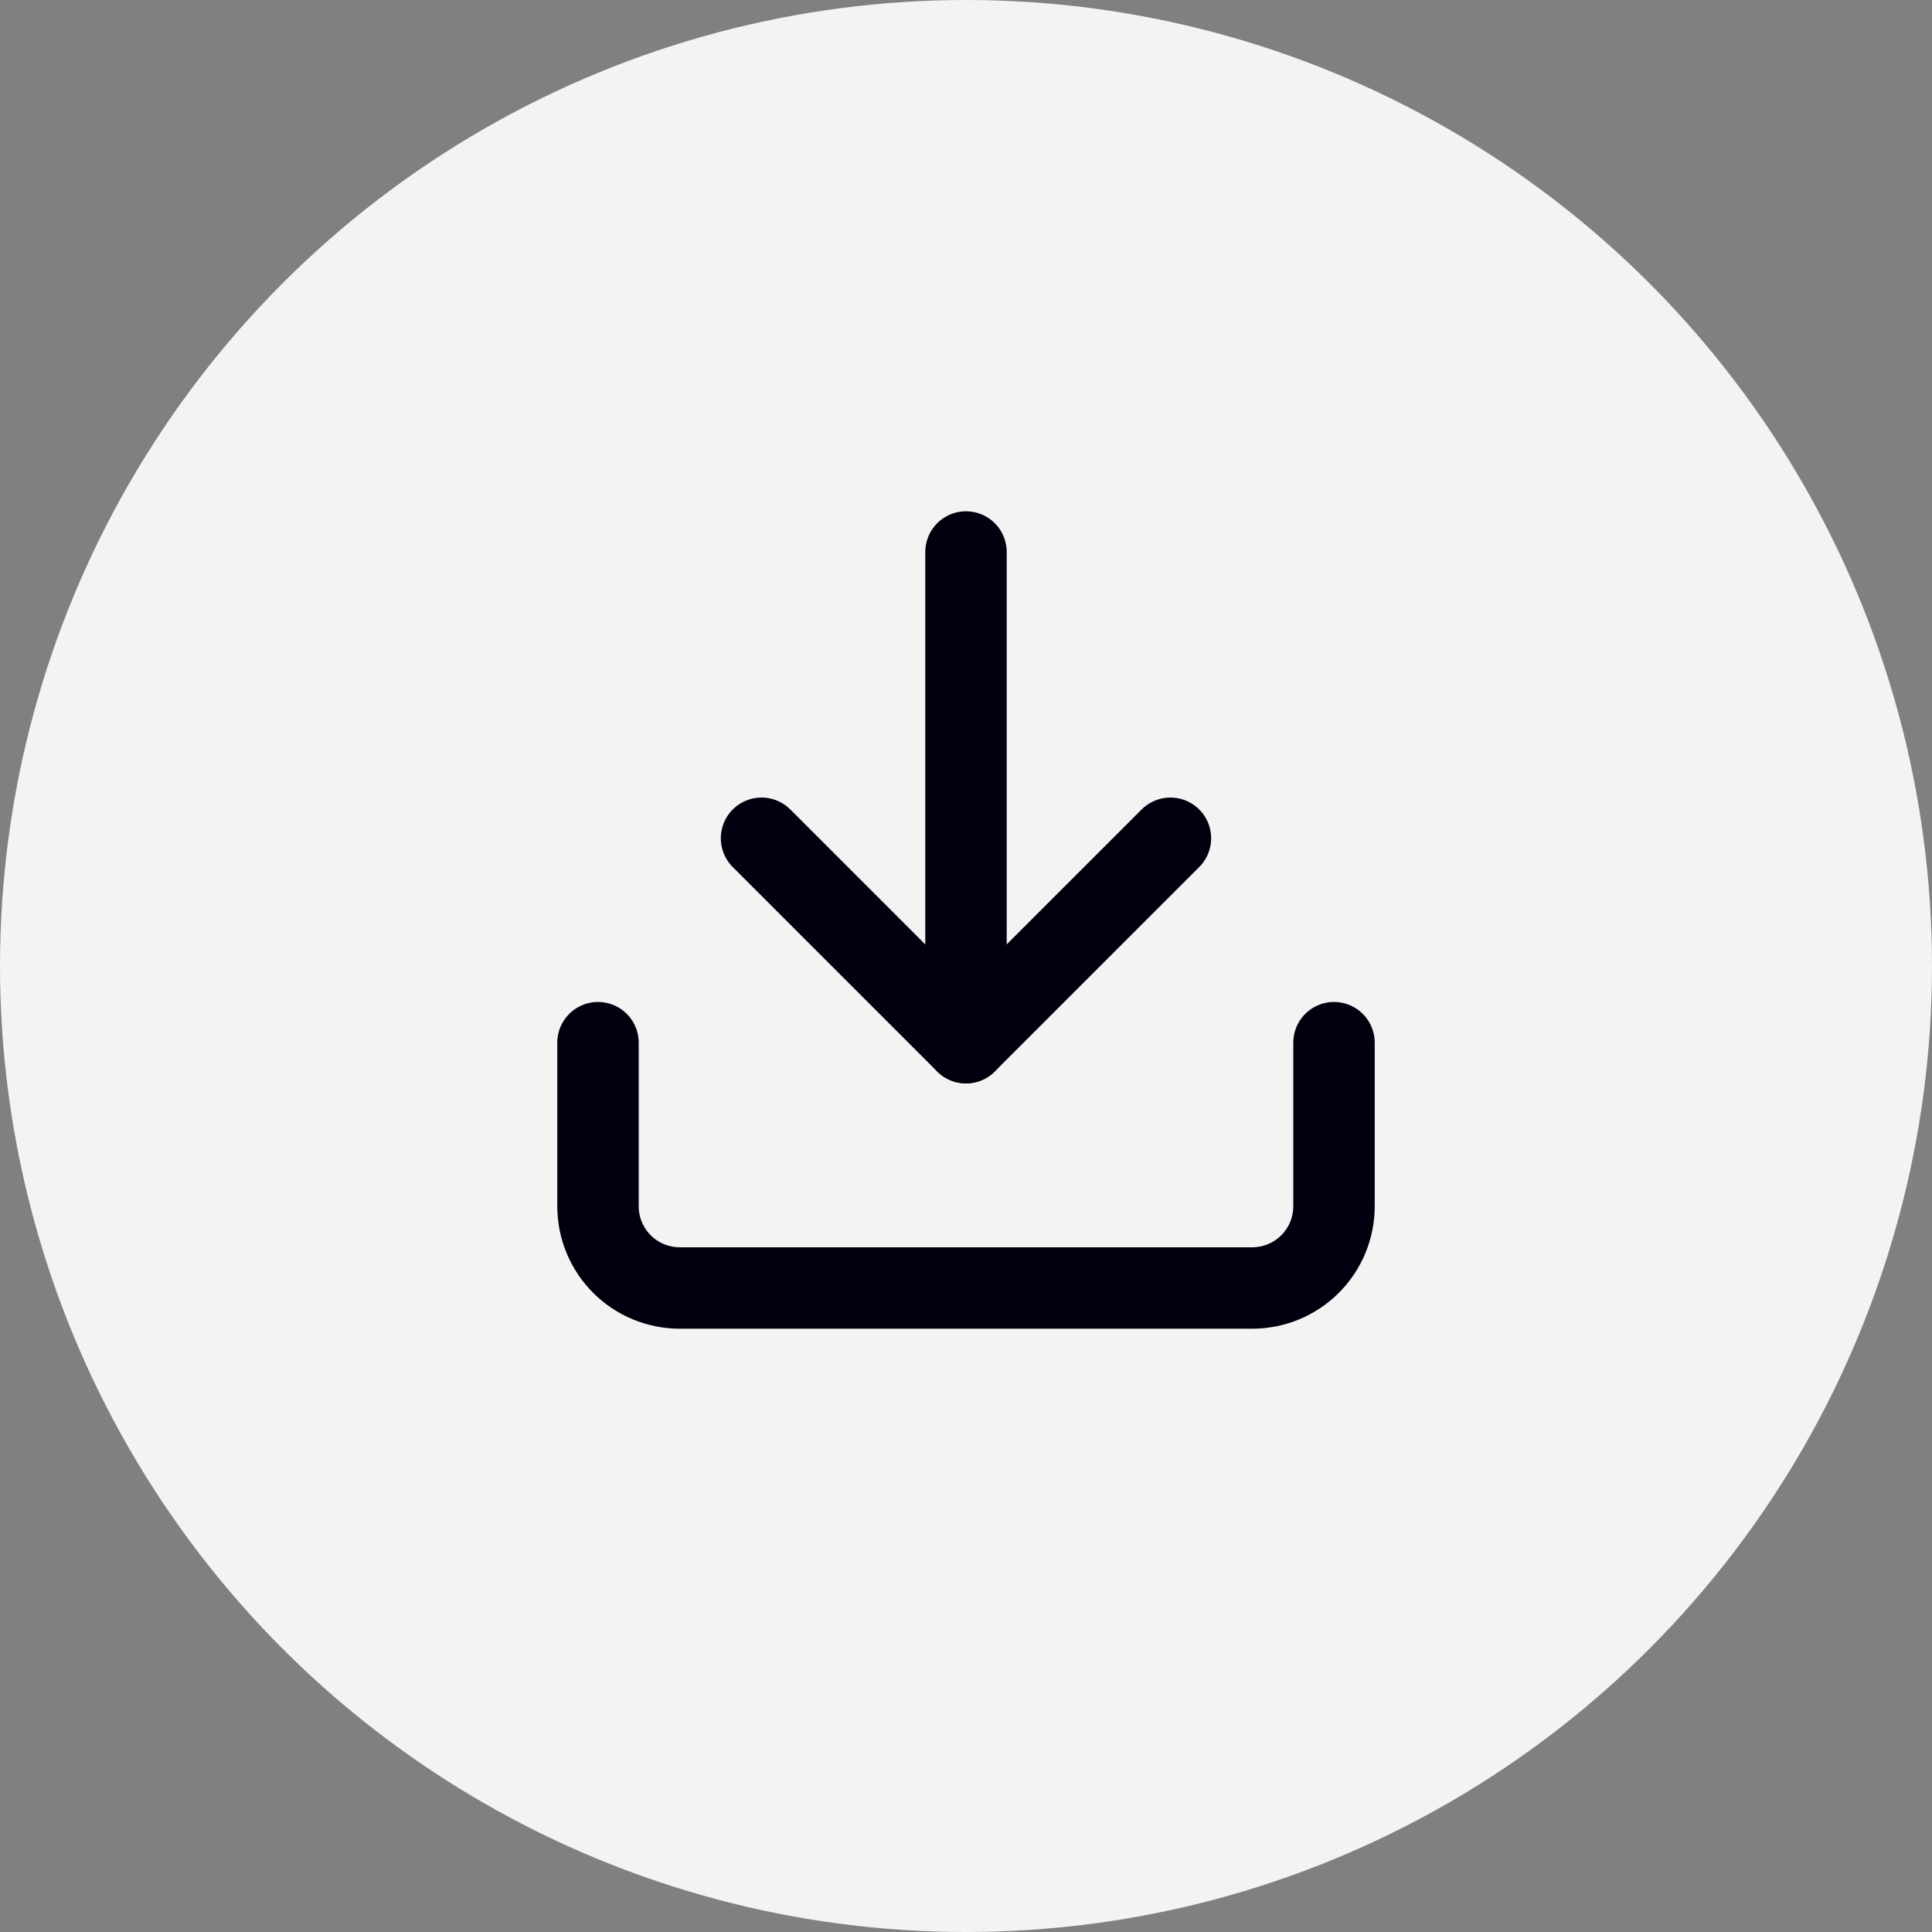
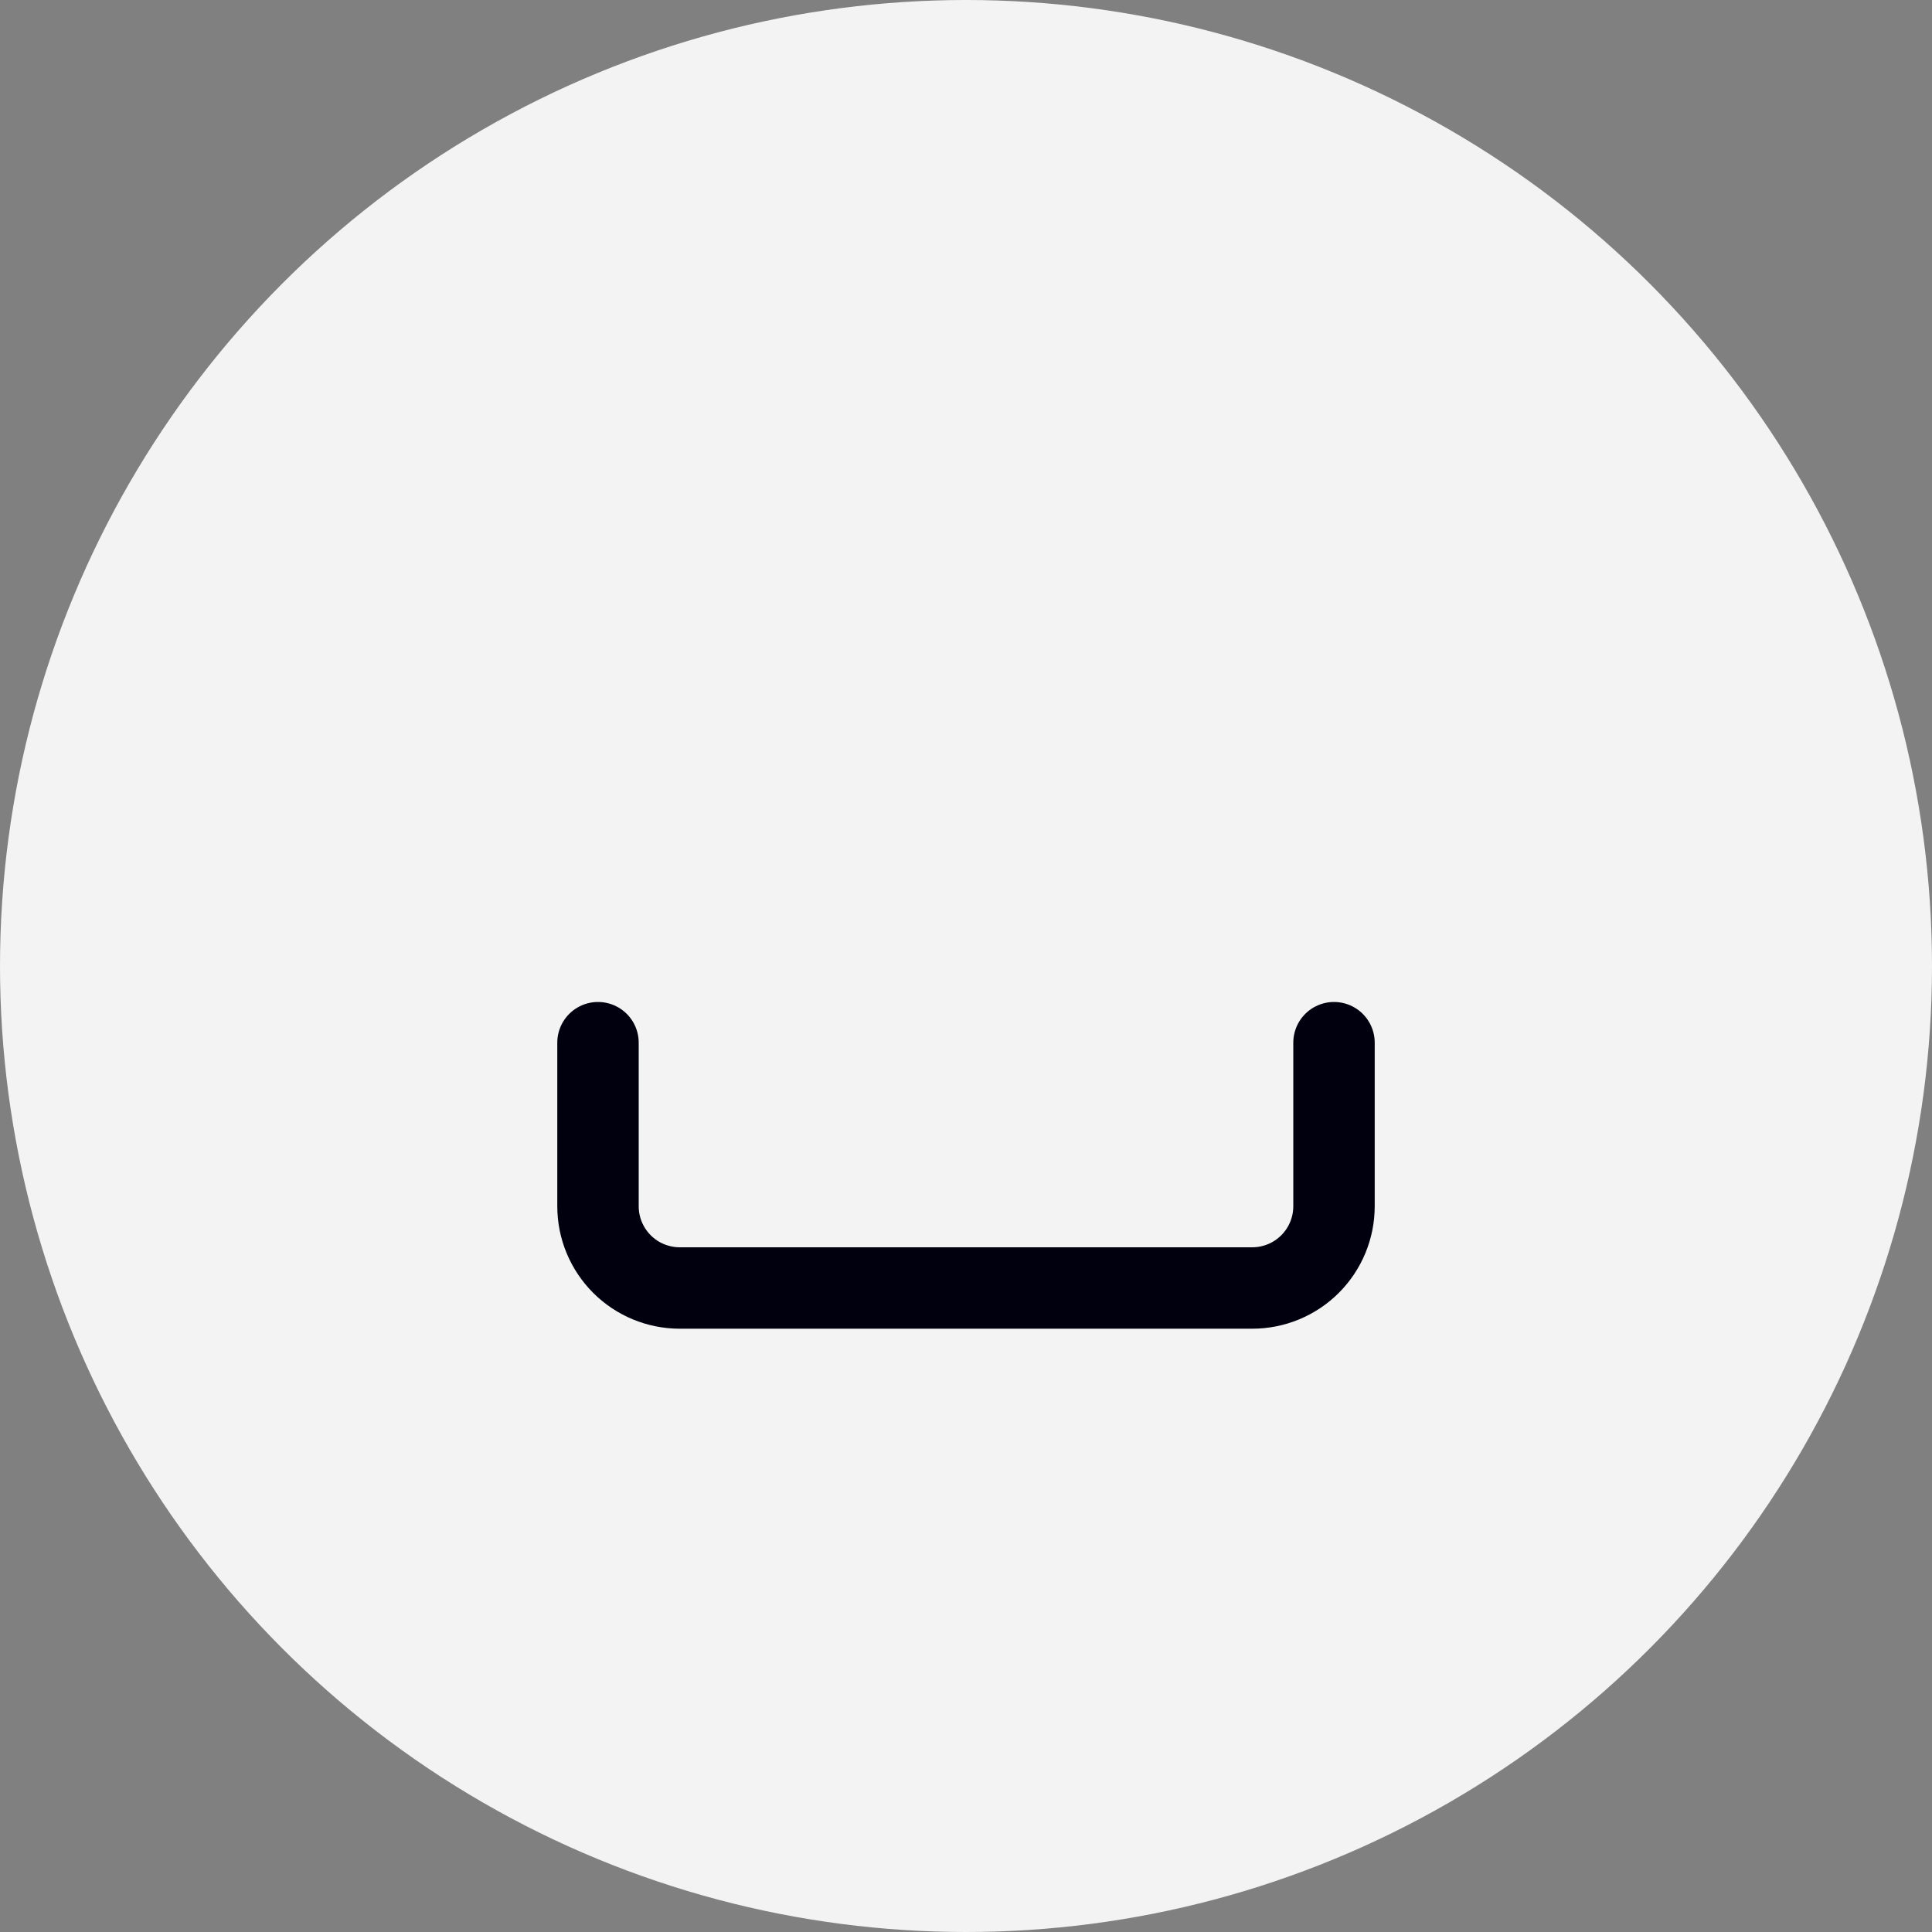
<svg xmlns="http://www.w3.org/2000/svg" width="42" height="42" viewBox="0 0 42 42" fill="none">
  <rect x="0" y="0" width="42" height="42" fill="#808080" stroke="none" />
  <circle cx="21" cy="21" r="21" fill="white" fill-opacity="0.9" />
  <path d="M29 22.667V26.223C29 26.694 28.813 27.146 28.479 27.48C28.146 27.813 27.694 28 27.222 28H14.778C14.306 28 13.854 27.813 13.521 27.48C13.187 27.146 13 26.694 13 26.223V22.667" stroke="#01000E" stroke-width="1.77" stroke-linecap="round" stroke-linejoin="round" />
-   <path d="M16.555 18.223L20.999 22.667L25.444 18.223" stroke="#01000E" stroke-width="1.77" stroke-linecap="round" stroke-linejoin="round" />
-   <path d="M21 22.667V12" stroke="#01000E" stroke-width="1.77" stroke-linecap="round" stroke-linejoin="round" />
</svg>